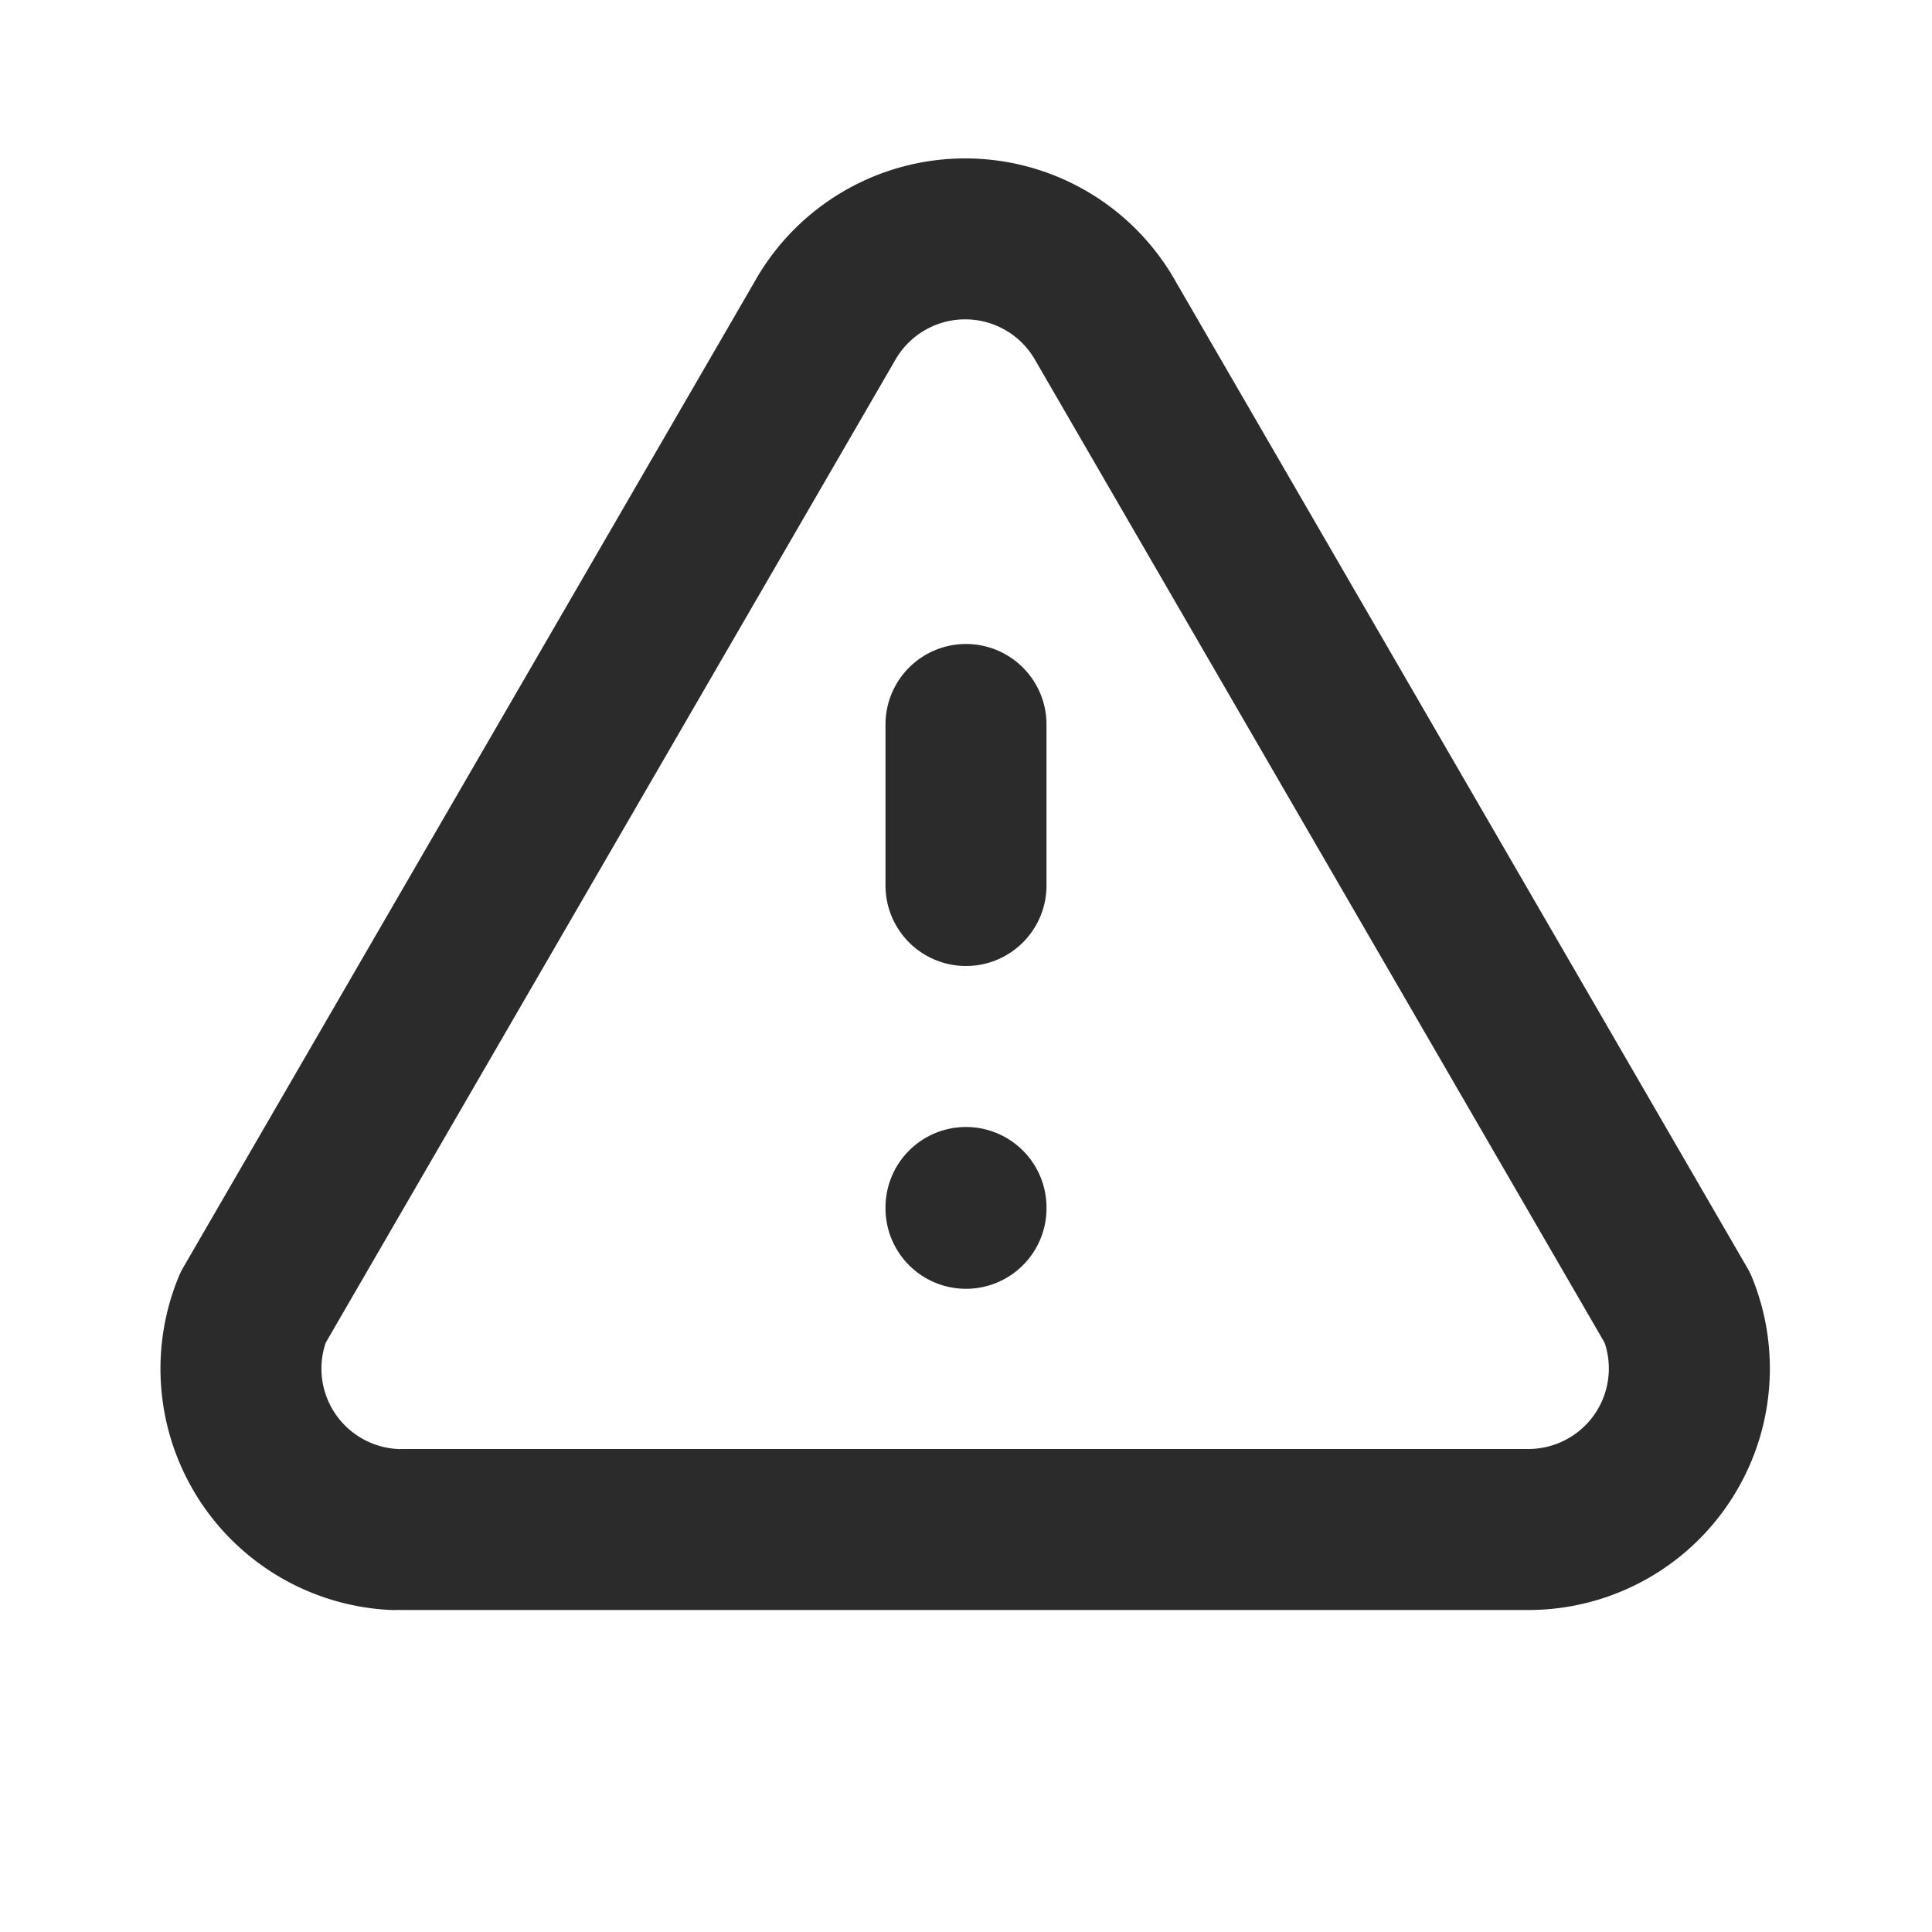
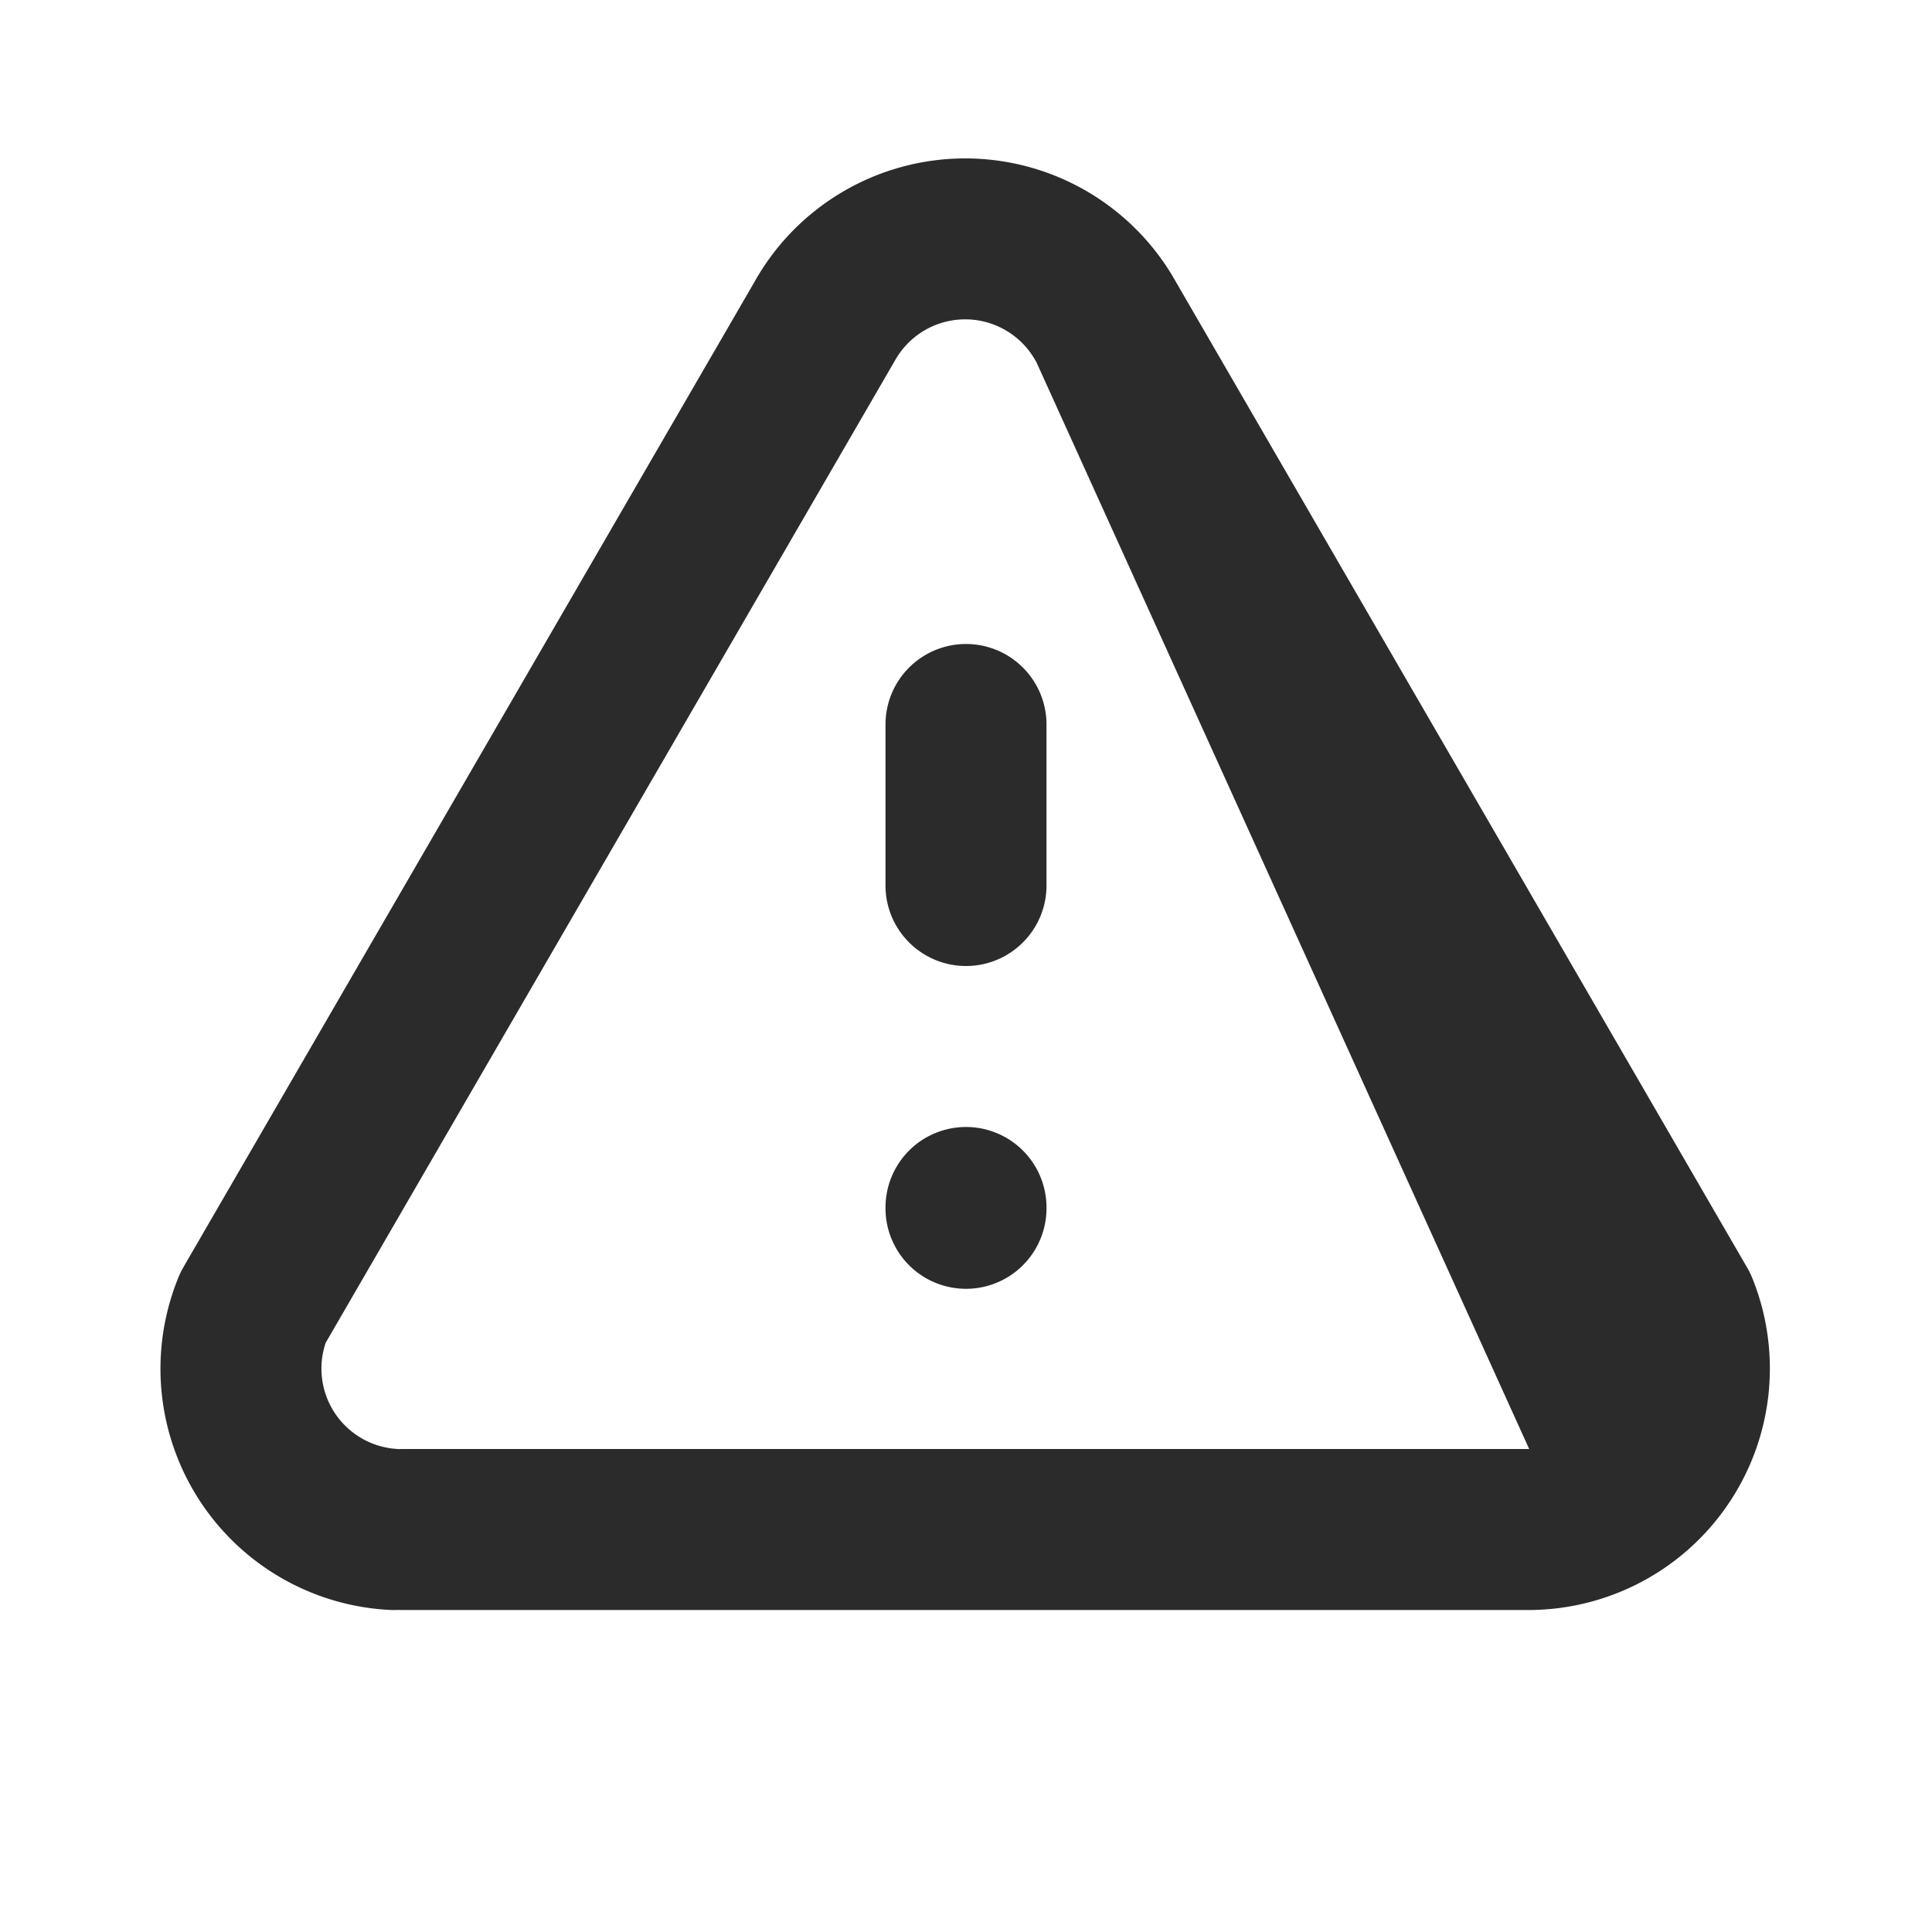
<svg xmlns="http://www.w3.org/2000/svg" width="24" height="24" fill="none">
-   <path fill-rule="evenodd" clip-rule="evenodd" d="M10.466 2.384a3 3 0 0 1 4.144 1.122l7.095 12.243c.024.04.044.082.062.126A3 3 0 0 1 19.007 20H5l-.054-.001a1.032 1.032 0 0 1-.107 0 3 3 0 0 1-2.625-4.125.996.996 0 0 1 .06-.125L9.37 3.506a3 3 0 0 1 1.096-1.122zM4.945 18.001L5 18h13.996a1 1 0 0 0 .937-1.32L12.875 4.5l-.01-.017a1 1 0 0 0-1.75 0l-.01.017-7.059 12.18A1 1 0 0 0 4.941 18h.004zM12 8a1 1 0 0 1 1 1v2a1 1 0 1 1-2 0V9a1 1 0 0 1 1-1zm0 6a1 1 0 0 1 1 1v.01a1 1 0 1 1-2 0V15a1 1 0 0 1 1-1z" fill="#2B2B2B" />
+   <path fill-rule="evenodd" clip-rule="evenodd" d="M10.466 2.384a3 3 0 0 1 4.144 1.122l7.095 12.243c.024.04.044.082.062.126A3 3 0 0 1 19.007 20H5l-.054-.001a1.032 1.032 0 0 1-.107 0 3 3 0 0 1-2.625-4.125.996.996 0 0 1 .06-.125L9.37 3.506a3 3 0 0 1 1.096-1.122zM4.945 18.001L5 18h13.996L12.875 4.5l-.01-.017a1 1 0 0 0-1.75 0l-.01.017-7.059 12.18A1 1 0 0 0 4.941 18h.004zM12 8a1 1 0 0 1 1 1v2a1 1 0 1 1-2 0V9a1 1 0 0 1 1-1zm0 6a1 1 0 0 1 1 1v.01a1 1 0 1 1-2 0V15a1 1 0 0 1 1-1z" fill="#2B2B2B" />
</svg>